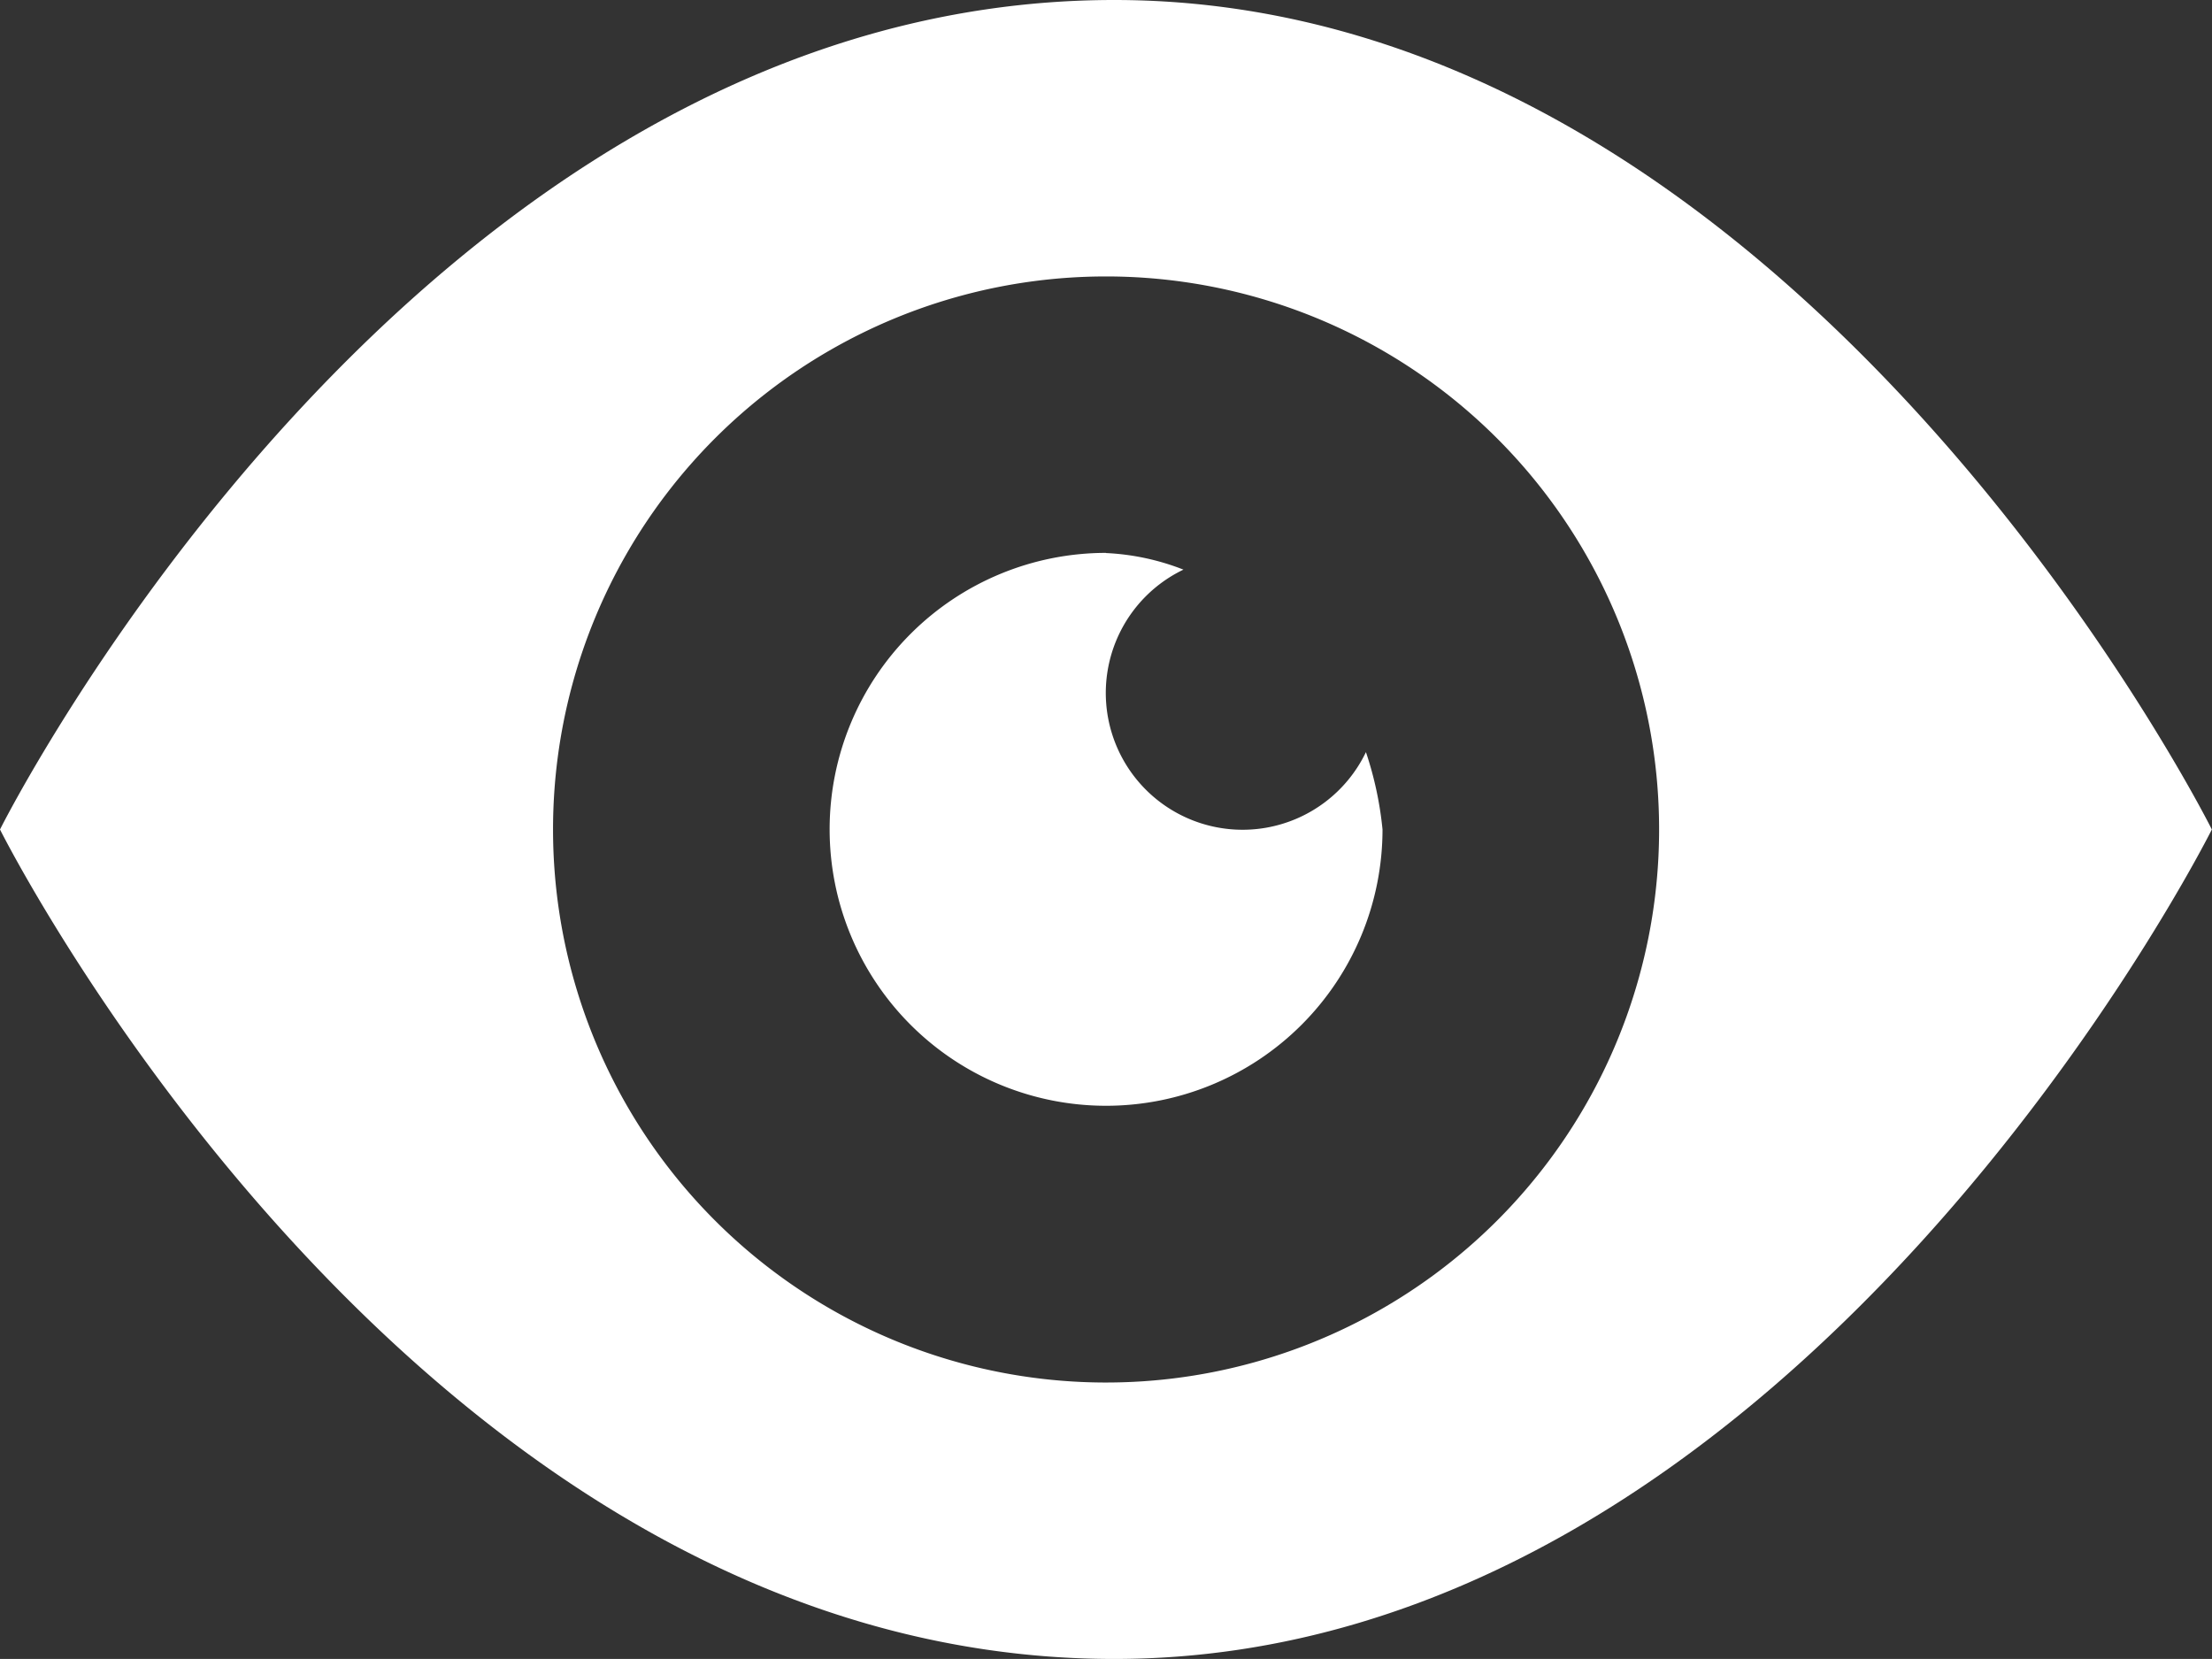
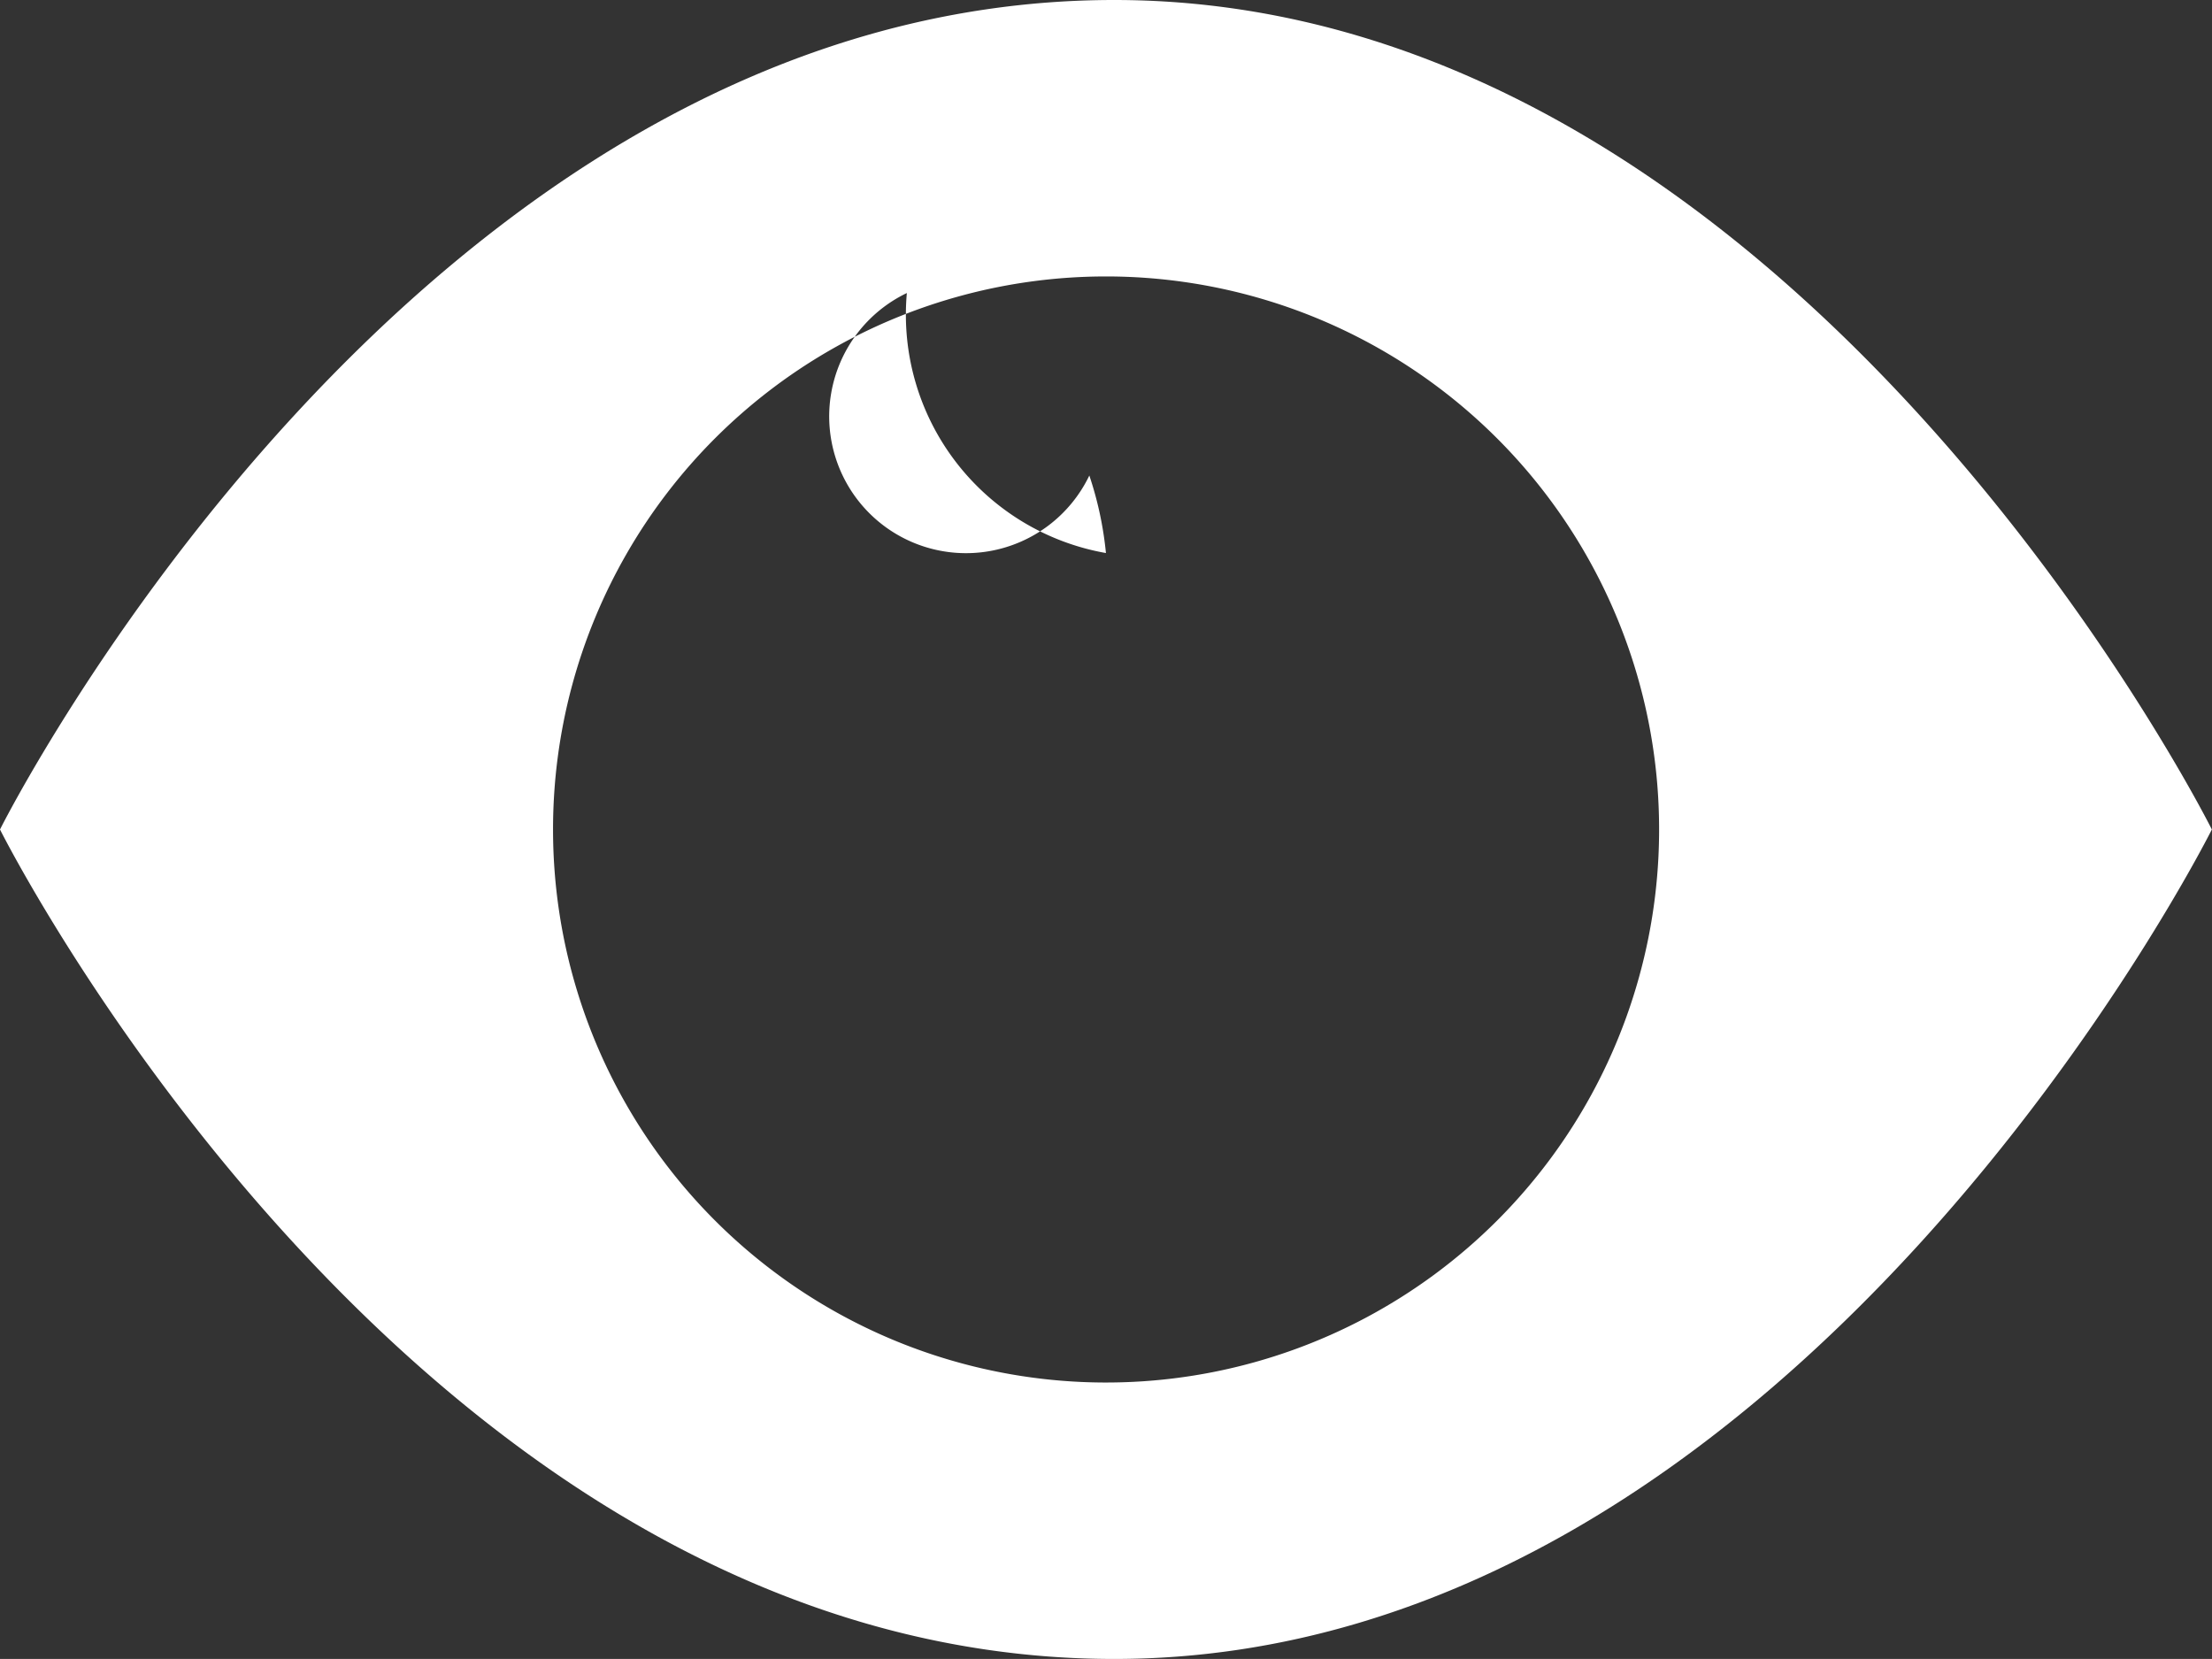
<svg xmlns="http://www.w3.org/2000/svg" width="14.667" height="11" viewBox="0 0 14.667 11">
  <rect x="0" y="0" width="14.667" height="11" fill="#333333" stroke="none" />
-   <path id="Icon_open-eye" data-name="Icon open-eye" d="M7.388,0C2.75,0,0,5.5,0,5.5S2.75,11,7.388,11c4.528,0,7.278-5.5,7.278-5.5S11.917,0,7.388,0ZM7.333,1.833A3.667,3.667,0,1,1,3.667,5.5,3.666,3.666,0,0,1,7.333,1.833Zm0,1.833A1.833,1.833,0,1,0,9.167,5.5a2.321,2.321,0,0,0-.11-.513.907.907,0,1,1-1.21-1.21A1.605,1.605,0,0,0,7.333,3.667Z" fill="#fff" />
+   <path id="Icon_open-eye" data-name="Icon open-eye" d="M7.388,0C2.75,0,0,5.5,0,5.5S2.75,11,7.388,11c4.528,0,7.278-5.5,7.278-5.5S11.917,0,7.388,0ZM7.333,1.833A3.667,3.667,0,1,1,3.667,5.5,3.666,3.666,0,0,1,7.333,1.833Zm0,1.833a2.321,2.321,0,0,0-.11-.513.907.907,0,1,1-1.21-1.21A1.605,1.605,0,0,0,7.333,3.667Z" fill="#fff" />
</svg>